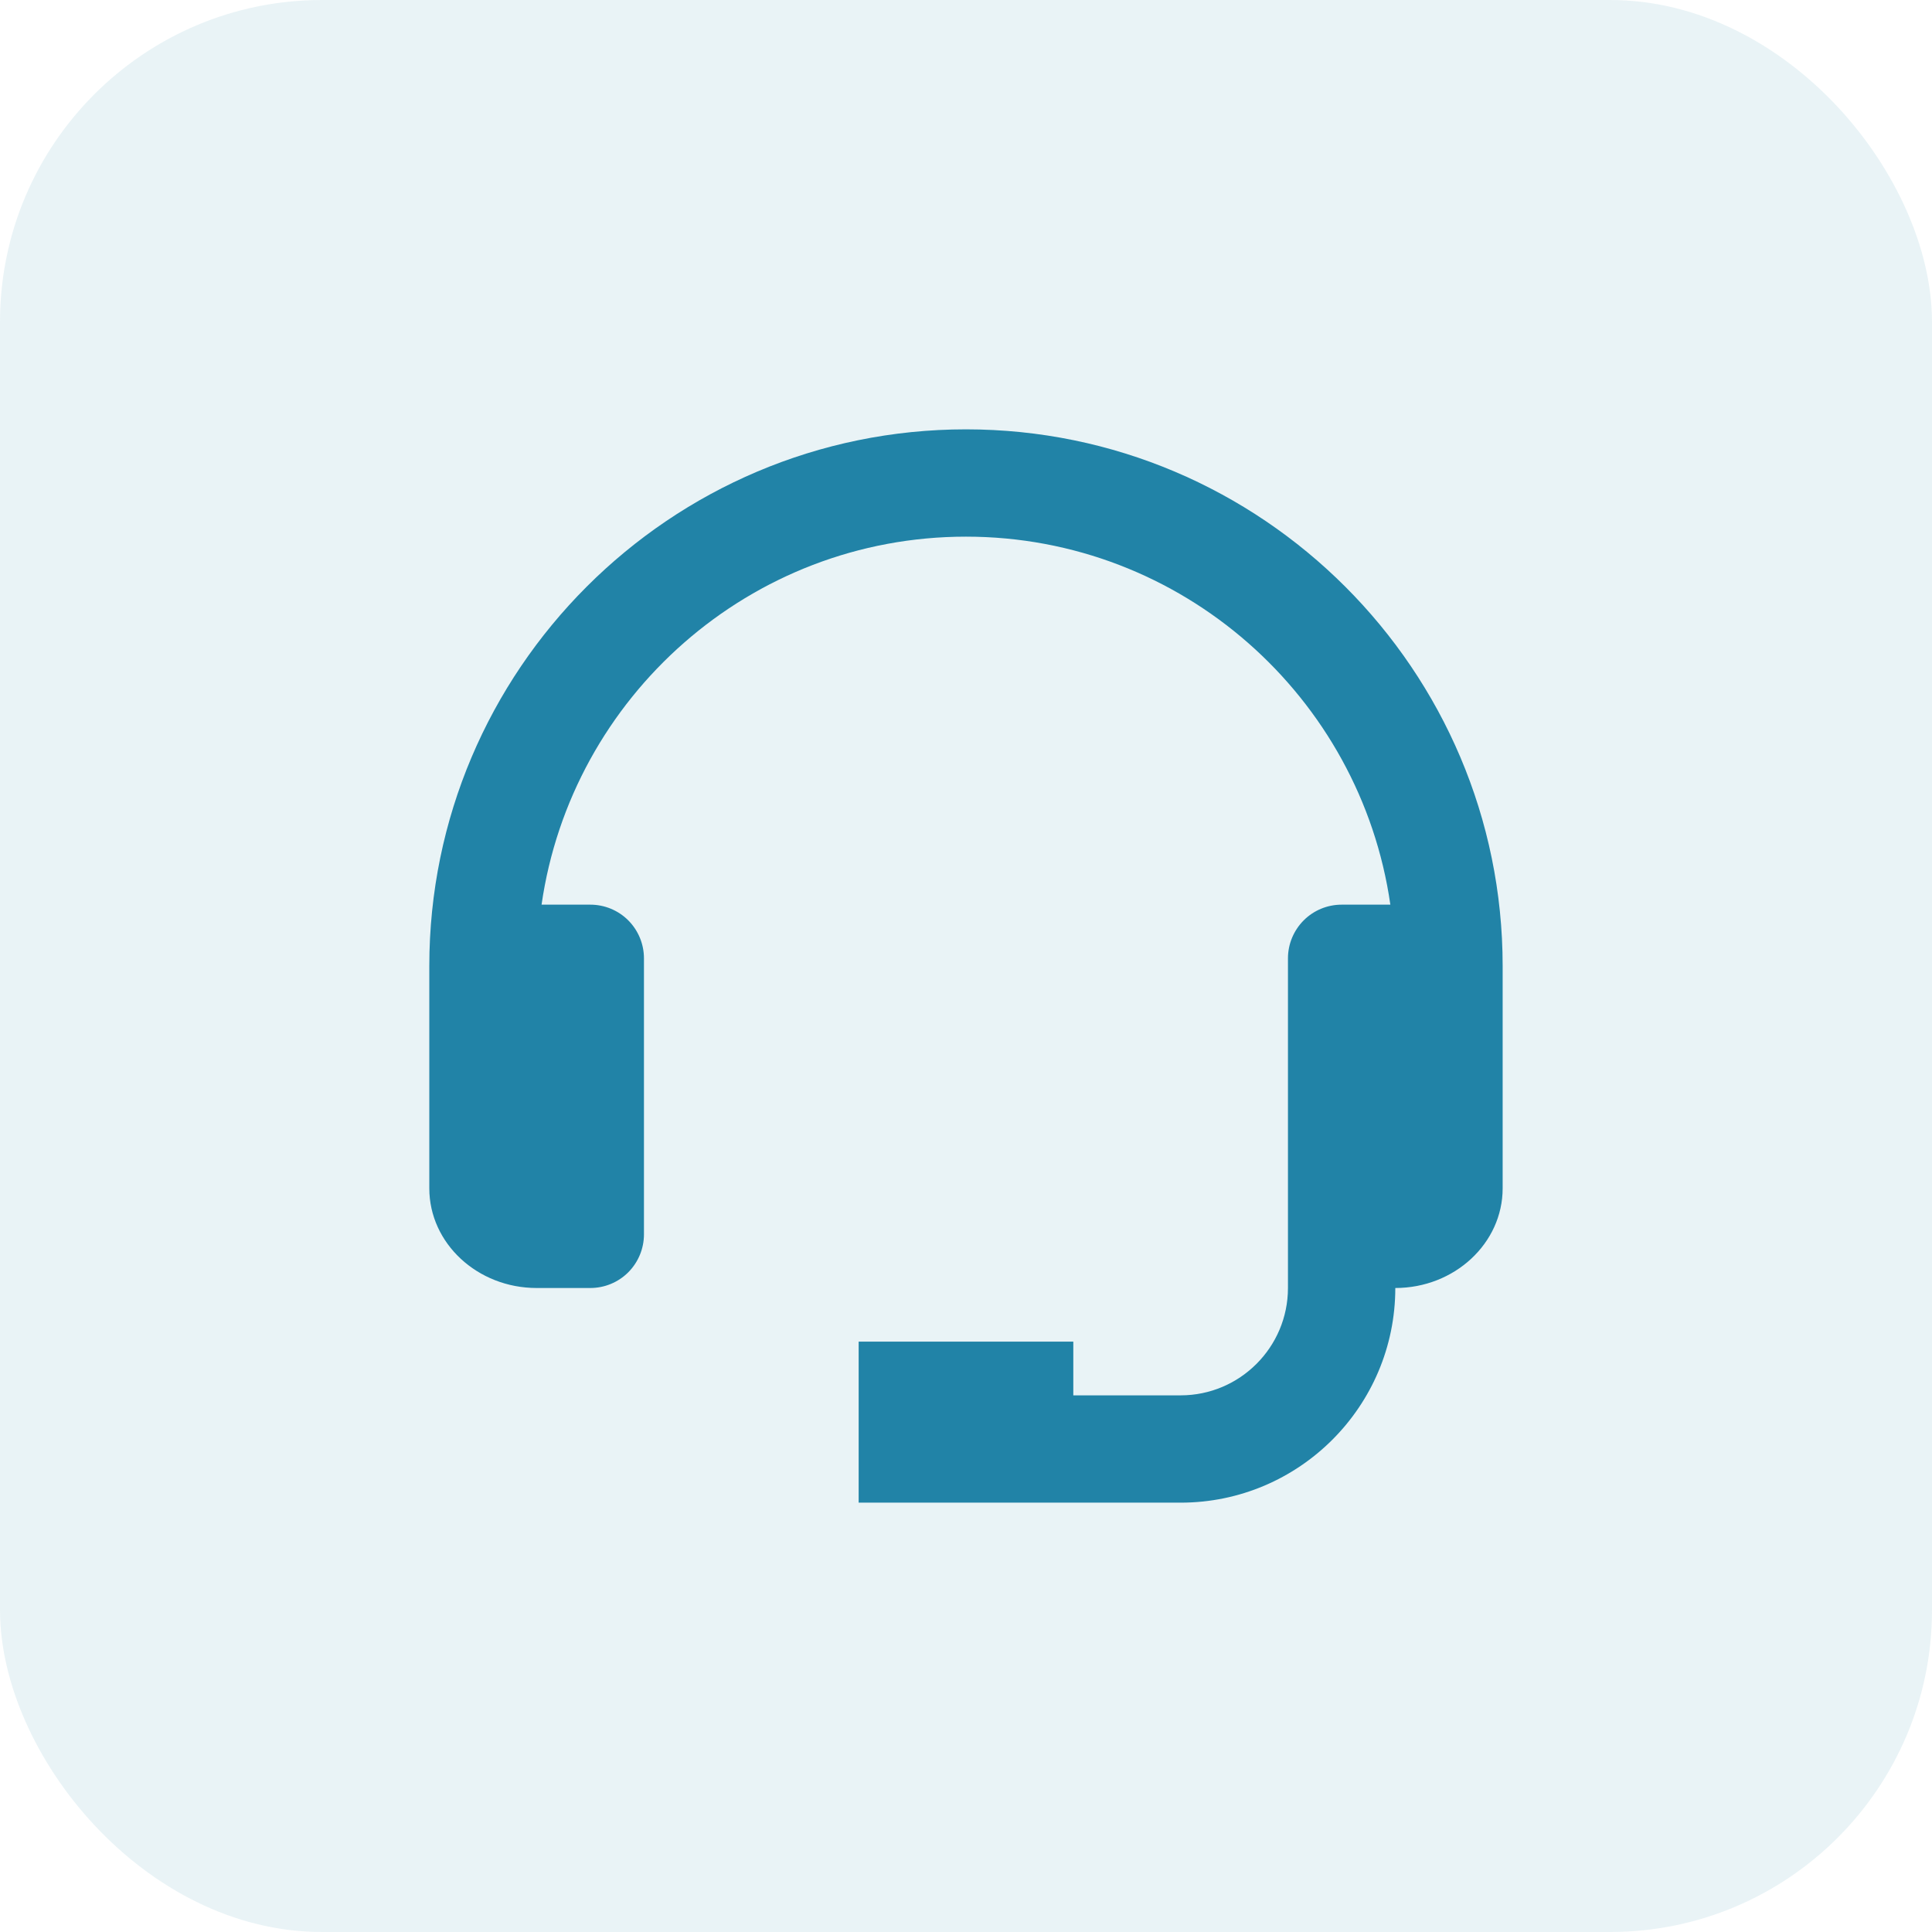
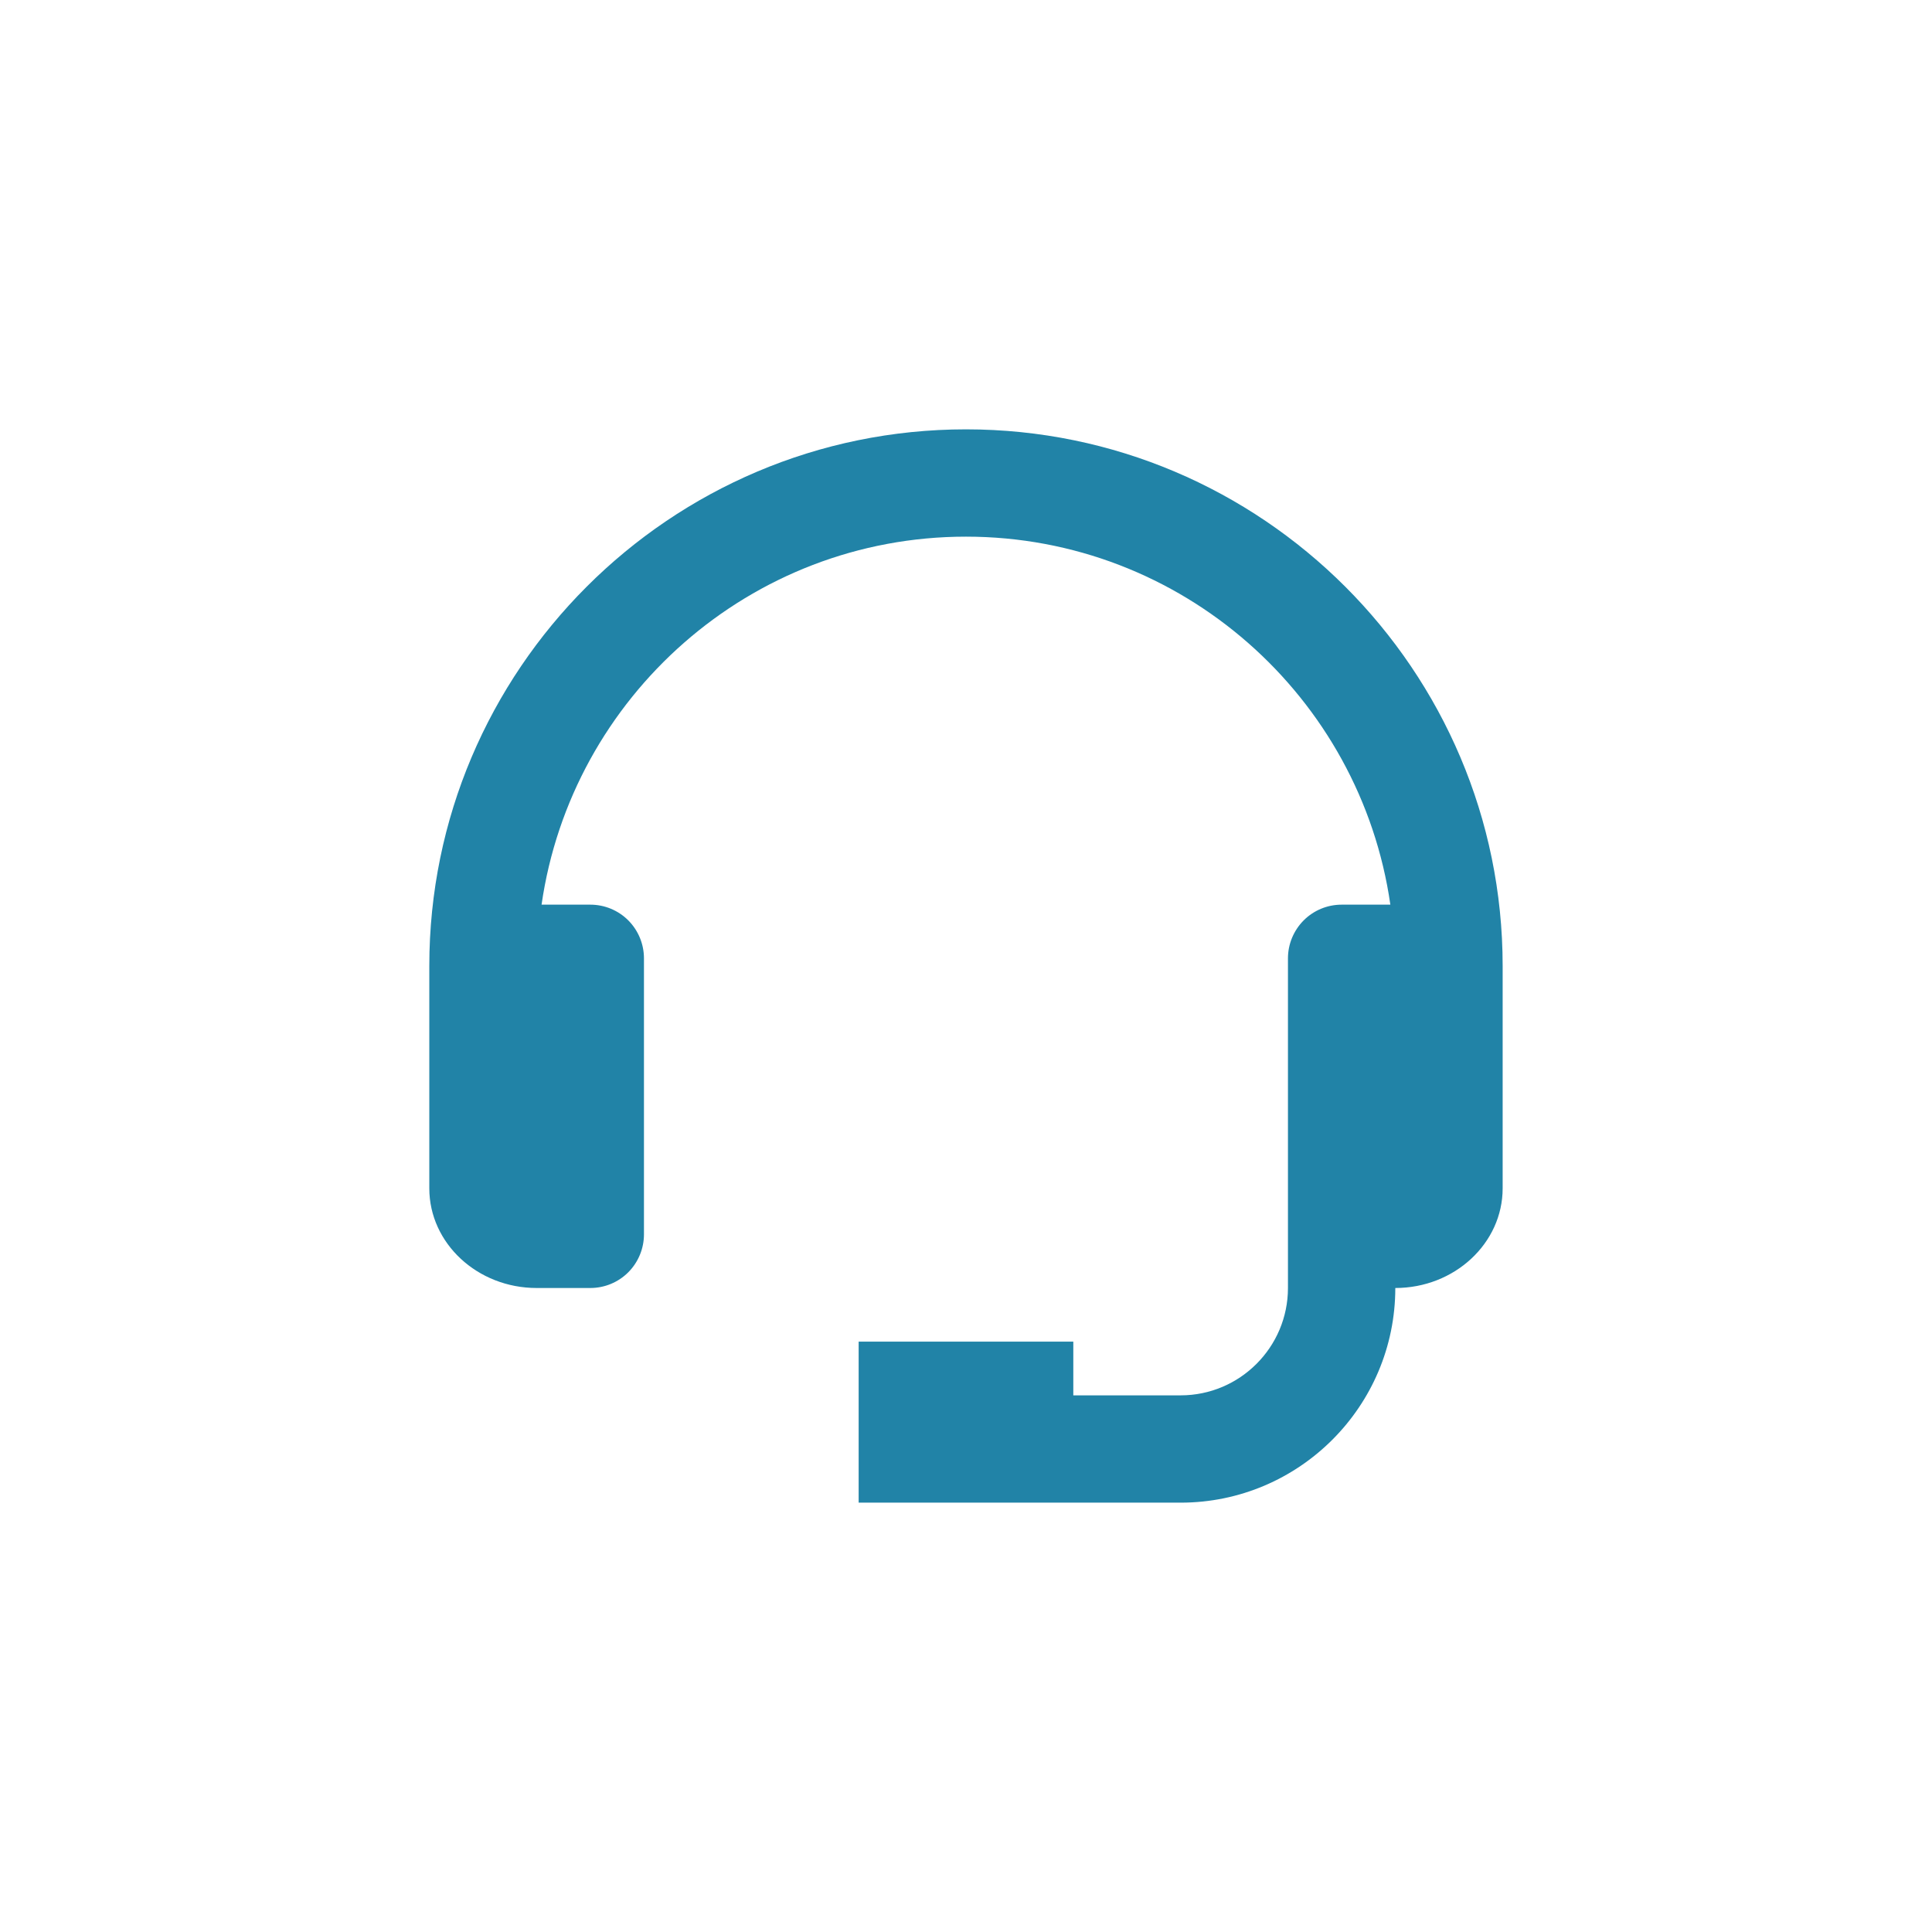
<svg xmlns="http://www.w3.org/2000/svg" fill="none" viewBox="0 0 48 48" height="48" width="48">
-   <rect fill-opacity="0.1" fill="#2183A7" rx="8" height="48" width="48" />
  <path fill="#2183A7" d="M23.999 10.667C16.647 10.667 10.666 16.648 10.666 24V29.524C10.666 30.889 11.862 32 13.333 32H14.666C15.02 32 15.359 31.86 15.609 31.61C15.859 31.359 15.999 31.02 15.999 30.667V23.809C15.999 23.456 15.859 23.117 15.609 22.866C15.359 22.616 15.02 22.476 14.666 22.476H13.455C14.197 17.316 18.637 13.333 23.999 13.333C29.362 13.333 33.802 17.316 34.543 22.476H33.333C32.979 22.476 32.64 22.616 32.39 22.866C32.14 23.117 31.999 23.456 31.999 23.809V32C31.999 33.471 30.803 34.667 29.333 34.667H26.666V33.333H21.333V37.333H29.333C32.274 37.333 34.666 34.941 34.666 32C36.137 32 37.333 30.889 37.333 29.524V24C37.333 16.648 31.351 10.667 23.999 10.667Z" />
</svg>